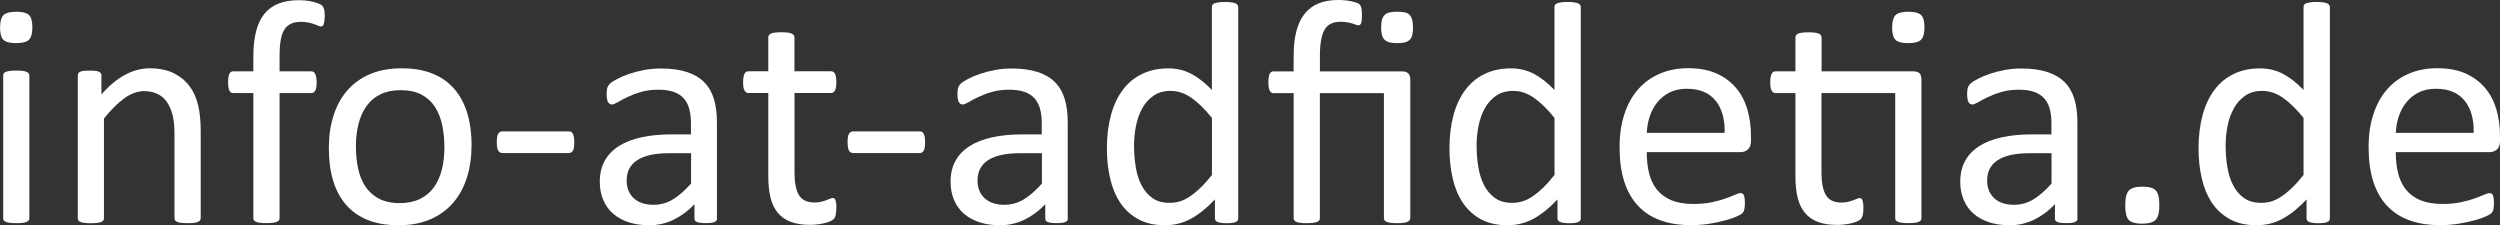
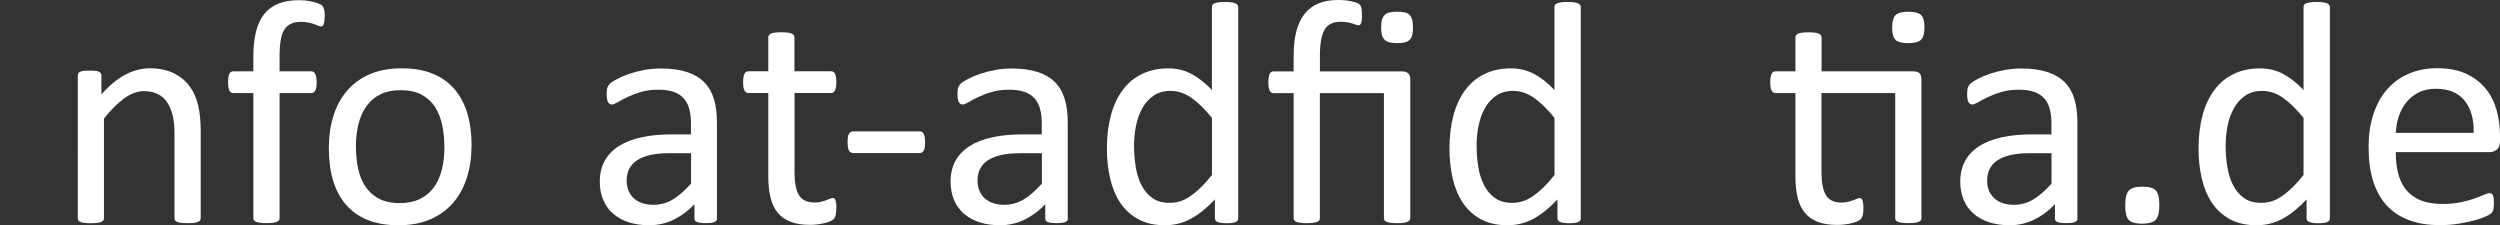
<svg xmlns="http://www.w3.org/2000/svg" id="Layer_2" viewBox="0 0 446.41 40.21">
  <rect x="0" y="0" width="446.41" height="40.21" fill="#333333" stroke="none" />
  <defs>
    <style>.cls-1{fill:#fff;}</style>
  </defs>
  <g id="Layer_1-2">
-     <path class="cls-1" d="M5.78,4.87c0,1.09-.21,1.84-.62,2.24-.42.4-1.18.59-2.29.59s-1.85-.19-2.25-.58c-.41-.39-.61-1.12-.61-2.19s.21-1.84.62-2.24c.42-.4,1.18-.59,2.29-.59s1.85.19,2.25.58c.41.39.61,1.12.61,2.19ZM5.24,38.97c0,.15-.04.28-.11.38-.08.1-.2.19-.37.27s-.41.13-.71.17c-.3.04-.69.06-1.16.06s-.83-.02-1.13-.06c-.3-.04-.54-.09-.72-.17-.18-.08-.3-.17-.37-.27-.07-.1-.1-.23-.1-.38V13.48c0-.13.03-.25.1-.37.07-.11.19-.21.37-.28.18-.08.42-.13.72-.17.3-.04.68-.06,1.13-.06s.86.02,1.16.06c.3.04.54.09.71.17s.29.17.37.28c.08.11.11.24.11.37v25.49Z" />
    <path class="cls-1" d="M35.83,38.97c0,.15-.04.28-.11.38-.08.1-.2.19-.37.27s-.41.13-.71.17c-.3.04-.68.06-1.13.06s-.86-.02-1.16-.06c-.3-.04-.54-.09-.71-.17s-.29-.17-.37-.27c-.08-.1-.11-.23-.11-.38v-14.92c0-1.45-.11-2.62-.34-3.51s-.56-1.65-.99-2.29c-.43-.64-1-1.13-1.69-1.47-.69-.34-1.49-.51-2.39-.51-1.17,0-2.34.42-3.51,1.25-1.17.83-2.4,2.05-3.68,3.65v17.81c0,.15-.04.28-.11.38-.08.1-.2.19-.37.27s-.41.13-.71.17c-.3.04-.69.06-1.16.06s-.83-.02-1.13-.06c-.3-.04-.54-.09-.72-.17-.18-.08-.3-.17-.37-.27-.07-.1-.1-.23-.1-.38V13.48c0-.15.03-.28.08-.38.06-.1.17-.2.34-.28.17-.09.39-.14.65-.17.26-.03.61-.04,1.05-.04s.76.01,1.03.04c.27.03.49.08.64.17.15.08.26.18.33.28.07.1.1.23.1.38v3.37c1.43-1.6,2.86-2.78,4.29-3.53,1.43-.75,2.86-1.12,4.32-1.12,1.7,0,3.13.29,4.29.86,1.16.58,2.1,1.35,2.82,2.31.72.96,1.23,2.09,1.54,3.38.31,1.29.47,2.85.47,4.66v15.55Z" />
    <path class="cls-1" d="M57.97,3c0,.36-.02.65-.06.86-.04.22-.08.39-.13.52-.05.13-.11.22-.18.27-.08.05-.17.07-.28.07-.13,0-.3-.04-.5-.13-.2-.09-.44-.18-.72-.28-.28-.1-.62-.2-1.01-.28-.39-.09-.84-.13-1.35-.13-.7,0-1.29.11-1.78.34-.49.23-.89.58-1.19,1.06-.3.48-.52,1.11-.65,1.87-.13.77-.2,1.7-.2,2.79v2.78h5.69c.15,0,.28.03.38.1.1.07.2.18.28.34.08.16.15.36.2.61.05.25.07.55.07.91,0,.68-.08,1.17-.25,1.47s-.4.45-.68.45h-5.69v22.34c0,.15-.04.28-.11.38-.08.1-.2.19-.38.27-.18.08-.42.13-.72.17-.3.04-.68.06-1.13.06s-.83-.02-1.13-.06c-.3-.04-.54-.09-.72-.17-.18-.08-.31-.17-.38-.27-.08-.1-.11-.23-.11-.38v-22.34h-3.6c-.3,0-.53-.15-.68-.45-.15-.3-.23-.79-.23-1.47,0-.36.02-.66.06-.91.04-.25.09-.45.17-.61.08-.16.17-.27.28-.34.11-.07.25-.1.4-.1h3.6v-2.63c0-1.77.17-3.3.5-4.57.33-1.27.84-2.32,1.52-3.13s1.53-1.41,2.56-1.8c1.03-.39,2.24-.58,3.64-.58.66,0,1.3.06,1.93.18.62.12,1.1.26,1.44.4.34.14.57.27.68.38s.21.26.28.44c.08.18.13.4.16.65.03.26.04.56.04.92Z" />
    <path class="cls-1" d="M84.2,25.94c0,2.08-.27,3.99-.82,5.74-.55,1.75-1.36,3.25-2.45,4.52-1.09,1.26-2.45,2.25-4.08,2.96-1.63.71-3.53,1.06-5.68,1.06s-3.92-.31-5.48-.93-2.86-1.53-3.89-2.72c-1.04-1.19-1.81-2.63-2.32-4.33s-.76-3.62-.76-5.78.27-3.99.81-5.74c.54-1.75,1.35-3.25,2.44-4.52,1.09-1.26,2.44-2.25,4.06-2.95,1.62-.7,3.52-1.05,5.69-1.05s3.92.31,5.48.93,2.86,1.53,3.89,2.72c1.04,1.19,1.82,2.63,2.34,4.33.52,1.7.78,3.62.78,5.75ZM79.35,26.25c0-1.38-.13-2.68-.39-3.91-.26-1.23-.68-2.3-1.27-3.23-.59-.92-1.39-1.66-2.4-2.2-1.01-.54-2.27-.81-3.77-.81-1.39,0-2.59.25-3.59.74s-1.82,1.18-2.47,2.08c-.65.9-1.13,1.96-1.44,3.19-.31,1.23-.47,2.57-.47,4.02s.13,2.71.39,3.94.69,2.3,1.29,3.21c.6.92,1.4,1.64,2.41,2.18,1.01.54,2.27.81,3.77.81,1.37,0,2.56-.25,3.57-.74s1.84-1.18,2.49-2.07c.65-.89,1.12-1.94,1.43-3.17s.46-2.58.46-4.05Z" />
-     <path class="cls-1" d="M102.55,25.38c0,.74-.08,1.25-.25,1.53s-.42.42-.74.42h-11.84c-.34,0-.59-.15-.76-.44-.17-.29-.25-.8-.25-1.51s.08-1.22.25-1.5.42-.42.76-.42h11.84c.15,0,.29.03.41.08.12.06.23.17.31.33.08.16.15.36.2.61.05.25.07.55.07.91Z" />
    <path class="cls-1" d="M128.04,39c0,.23-.08.4-.23.51-.15.11-.36.2-.62.25-.26.06-.65.08-1.16.08s-.88-.03-1.18-.08c-.29-.06-.51-.14-.64-.25-.13-.11-.2-.28-.2-.51v-2.55c-1.11,1.19-2.36,2.11-3.72,2.78-1.37.66-2.82.99-4.35.99-1.34,0-2.55-.17-3.64-.52-1.09-.35-2.01-.85-2.78-1.51s-1.36-1.47-1.78-2.44-.64-2.06-.64-3.29c0-1.43.29-2.68.88-3.74.58-1.06,1.43-1.94,2.52-2.63,1.09-.7,2.44-1.22,4.02-1.57,1.59-.35,3.37-.52,5.35-.52h3.51v-1.98c0-.98-.1-1.85-.31-2.61-.21-.75-.54-1.38-1.01-1.88-.46-.5-1.06-.88-1.8-1.13-.74-.26-1.64-.38-2.72-.38-1.15,0-2.19.14-3.1.41-.92.27-1.72.58-2.41.91-.69.33-1.27.63-1.73.91-.46.27-.81.41-1.03.41-.15,0-.28-.04-.4-.11s-.21-.19-.3-.34-.15-.34-.18-.58c-.04-.24-.06-.5-.06-.78,0-.47.03-.84.1-1.12.07-.27.23-.53.48-.78s.69-.53,1.32-.86c.62-.33,1.34-.63,2.15-.91.81-.27,1.7-.5,2.66-.68.96-.18,1.94-.27,2.92-.27,1.83,0,3.39.21,4.67.62,1.28.42,2.32,1.02,3.12,1.83.79.8,1.37,1.8,1.73,2.99.36,1.19.54,2.58.54,4.16v17.19ZM123.39,27.36h-3.99c-1.28,0-2.4.11-3.34.33-.94.22-1.73.54-2.35.96-.62.43-1.08.94-1.37,1.53-.29.6-.44,1.28-.44,2.05,0,1.32.42,2.37,1.26,3.16.84.78,2.02,1.18,3.53,1.18,1.23,0,2.36-.31,3.41-.93s2.15-1.58,3.3-2.86v-5.41Z" />
    <path class="cls-1" d="M149.33,37.1c0,.55-.04.98-.11,1.3-.08.32-.19.56-.34.71-.15.15-.38.29-.68.42-.3.13-.65.24-1.03.33-.39.09-.8.16-1.23.21-.43.06-.87.08-1.3.08-1.32,0-2.45-.17-3.4-.52-.94-.35-1.72-.88-2.32-1.59-.6-.71-1.04-1.6-1.32-2.69-.27-1.09-.41-2.37-.41-3.84v-14.9h-3.57c-.28,0-.51-.15-.68-.45s-.25-.79-.25-1.47c0-.36.02-.66.07-.91.05-.25.11-.45.18-.61.08-.16.17-.27.3-.34.12-.07.26-.1.41-.1h3.54v-6.06c0-.13.03-.25.1-.37.07-.11.19-.21.37-.3.18-.09.42-.15.72-.18.3-.04.68-.06,1.13-.06s.86.02,1.16.06c.3.04.54.1.71.18.17.08.29.18.37.3.08.11.11.24.11.37v6.06h6.54c.15,0,.28.03.4.1.11.07.21.18.3.34.08.16.15.36.18.61.04.25.06.55.06.91,0,.68-.08,1.17-.25,1.47s-.4.45-.68.45h-6.54v14.22c0,1.76.26,3.08.78,3.98.52.9,1.45,1.35,2.79,1.35.43,0,.82-.04,1.16-.13.34-.09.64-.17.91-.27.26-.09.49-.18.68-.27.19-.08.36-.13.51-.13.09,0,.18.02.27.07.08.05.15.14.2.27.05.13.09.31.13.54.04.23.06.51.06.85Z" />
    <path class="cls-1" d="M165.19,25.38c0,.74-.08,1.25-.25,1.53s-.42.42-.74.42h-11.84c-.34,0-.59-.15-.76-.44-.17-.29-.25-.8-.25-1.51s.08-1.22.25-1.5.42-.42.76-.42h11.84c.15,0,.29.03.41.08.12.06.23.17.31.33.08.16.15.36.2.61.05.25.07.55.07.91Z" />
    <path class="cls-1" d="M190.68,39c0,.23-.08.4-.23.51-.15.11-.36.2-.62.25-.26.06-.65.08-1.16.08s-.88-.03-1.18-.08c-.29-.06-.51-.14-.64-.25-.13-.11-.2-.28-.2-.51v-2.55c-1.11,1.19-2.36,2.11-3.72,2.78-1.37.66-2.82.99-4.35.99-1.34,0-2.55-.17-3.64-.52-1.09-.35-2.01-.85-2.78-1.51s-1.36-1.47-1.78-2.44-.64-2.06-.64-3.29c0-1.43.29-2.68.88-3.74.58-1.06,1.43-1.94,2.52-2.63,1.09-.7,2.44-1.22,4.02-1.57,1.59-.35,3.37-.52,5.35-.52h3.51v-1.98c0-.98-.1-1.85-.31-2.61-.21-.75-.54-1.38-1.01-1.88-.46-.5-1.06-.88-1.8-1.13-.74-.26-1.64-.38-2.72-.38-1.15,0-2.19.14-3.1.41-.92.27-1.72.58-2.41.91-.69.33-1.27.63-1.73.91-.46.27-.81.41-1.03.41-.15,0-.28-.04-.4-.11s-.21-.19-.3-.34-.15-.34-.18-.58c-.04-.24-.06-.5-.06-.78,0-.47.03-.84.1-1.12.07-.27.23-.53.48-.78s.69-.53,1.32-.86c.62-.33,1.34-.63,2.15-.91.81-.27,1.7-.5,2.66-.68.96-.18,1.94-.27,2.92-.27,1.83,0,3.39.21,4.67.62,1.28.42,2.32,1.02,3.12,1.83.79.8,1.37,1.8,1.73,2.99.36,1.19.54,2.58.54,4.16v17.19ZM186.04,27.36h-3.99c-1.28,0-2.4.11-3.34.33-.94.22-1.73.54-2.35.96-.62.43-1.08.94-1.37,1.53-.29.6-.44,1.28-.44,2.05,0,1.32.42,2.37,1.26,3.16.84.78,2.02,1.18,3.53,1.18,1.23,0,2.36-.31,3.41-.93s2.15-1.58,3.3-2.86v-5.41Z" />
    <path class="cls-1" d="M221.1,38.97c0,.15-.03.28-.1.4-.07.11-.18.2-.34.27-.16.07-.37.12-.64.16-.26.04-.59.06-.96.06-.4,0-.73-.02-.99-.06-.26-.04-.48-.09-.65-.16-.17-.07-.29-.16-.37-.27-.08-.11-.11-.25-.11-.4v-3.37c-1.34,1.45-2.73,2.59-4.18,3.4s-3.03,1.22-4.74,1.22c-1.87,0-3.46-.36-4.79-1.09-1.32-.73-2.39-1.71-3.21-2.95-.82-1.24-1.42-2.69-1.8-4.36-.38-1.67-.57-3.43-.57-5.28,0-2.19.24-4.17.71-5.93.47-1.76,1.17-3.27,2.1-4.52.92-1.25,2.07-2.2,3.44-2.87,1.37-.67,2.95-1.01,4.74-1.01,1.49,0,2.86.33,4.09.98,1.24.65,2.46,1.61,3.67,2.88V1.25c0-.13.03-.26.1-.38.07-.12.19-.22.38-.28.19-.07.43-.12.72-.17.29-.05.67-.07,1.12-.07s.86.02,1.16.07c.3.05.54.1.71.17.17.07.3.16.38.28.08.12.13.25.13.38v37.72ZM216.4,21.04c-1.27-1.57-2.49-2.76-3.67-3.58-1.18-.82-2.41-1.23-3.7-1.23-1.19,0-2.2.28-3.03.85-.83.57-1.51,1.31-2.02,2.24-.52.92-.9,1.97-1.13,3.14-.24,1.17-.35,2.36-.35,3.57,0,1.28.1,2.54.3,3.77s.54,2.32,1.03,3.27c.49.95,1.14,1.72,1.95,2.29.81.58,1.83.86,3.06.86.62,0,1.22-.08,1.8-.25.58-.17,1.17-.45,1.77-.85.6-.4,1.24-.91,1.9-1.54.66-.63,1.36-1.41,2.1-2.34v-10.2Z" />
    <path class="cls-1" d="M251.8,38.97c0,.15-.04.28-.11.38-.08.1-.2.19-.38.27-.18.08-.42.13-.72.17-.3.04-.68.06-1.13.06s-.83-.02-1.13-.06c-.3-.04-.54-.09-.72-.17-.18-.08-.31-.17-.38-.27-.08-.1-.11-.23-.11-.38v-22.34h-11.44v22.34c0,.15-.04.28-.11.38-.08.1-.2.19-.38.27-.18.08-.42.13-.72.17-.3.04-.68.06-1.13.06s-.83-.02-1.13-.06c-.3-.04-.54-.09-.72-.17-.18-.08-.31-.17-.38-.27-.08-.1-.11-.23-.11-.38v-22.34h-3.6c-.3,0-.53-.15-.68-.45-.15-.3-.23-.79-.23-1.47,0-.36.02-.66.06-.91.04-.25.09-.45.17-.61.08-.16.17-.27.28-.34.11-.07.25-.1.4-.1h3.6v-2.75c0-1.76.17-3.26.51-4.52.34-1.25.84-2.29,1.52-3.1.67-.81,1.5-1.41,2.49-1.8.99-.39,2.13-.58,3.41-.58.42,0,.83.02,1.25.06.42.04.79.09,1.13.17s.64.16.89.24c.25.08.43.17.52.27.09.09.17.19.23.3.06.1.1.23.14.38.04.15.07.34.08.57.02.23.03.5.03.82,0,.6-.05,1.04-.14,1.3-.09.26-.25.4-.48.4-.15,0-.31-.03-.47-.1-.16-.07-.36-.14-.61-.21-.25-.08-.54-.15-.89-.21-.35-.07-.79-.1-1.32-.1-1.3,0-2.23.48-2.78,1.44-.55.96-.82,2.5-.82,4.62v2.8h14.7c.49,0,.85.13,1.09.38.24.26.35.61.35,1.06v24.78ZM252.31,4.9c0,.53-.04.97-.13,1.33s-.23.65-.44.86c-.21.22-.5.37-.86.47s-.84.14-1.4.14-1.01-.05-1.37-.14-.66-.25-.88-.47c-.22-.22-.37-.51-.47-.86-.09-.36-.14-.8-.14-1.33s.05-.97.14-1.32c.09-.35.25-.64.47-.88.22-.24.51-.4.88-.48.37-.09.83-.13,1.37-.13s1.03.04,1.4.13c.37.08.66.25.86.48.21.24.35.53.44.88.08.35.13.79.13,1.32Z" />
    <path class="cls-1" d="M282.27,38.97c0,.15-.03.28-.1.4-.07.11-.18.2-.34.27-.16.07-.37.12-.64.16-.26.04-.59.06-.96.06-.4,0-.73-.02-.99-.06-.26-.04-.48-.09-.65-.16-.17-.07-.29-.16-.37-.27-.08-.11-.11-.25-.11-.4v-3.37c-1.34,1.45-2.73,2.59-4.18,3.4s-3.03,1.22-4.74,1.22c-1.87,0-3.46-.36-4.79-1.09-1.32-.73-2.39-1.71-3.21-2.95-.82-1.24-1.42-2.69-1.8-4.36-.38-1.67-.57-3.43-.57-5.28,0-2.19.24-4.17.71-5.93.47-1.76,1.17-3.27,2.1-4.52.92-1.25,2.07-2.2,3.44-2.87,1.37-.67,2.95-1.01,4.74-1.01,1.49,0,2.86.33,4.09.98,1.24.65,2.46,1.61,3.67,2.88V1.25c0-.13.03-.26.1-.38.07-.12.19-.22.38-.28.19-.07.43-.12.72-.17.29-.05.67-.07,1.12-.07s.86.02,1.16.07c.3.05.54.1.71.17.17.07.3.16.38.28.08.12.13.25.13.38v37.72ZM277.57,21.04c-1.27-1.57-2.49-2.76-3.67-3.58-1.18-.82-2.41-1.23-3.7-1.23-1.19,0-2.2.28-3.03.85-.83.57-1.51,1.31-2.02,2.24-.52.92-.9,1.97-1.13,3.14-.24,1.17-.35,2.36-.35,3.57,0,1.28.1,2.54.3,3.77s.54,2.32,1.03,3.27c.49.95,1.14,1.72,1.95,2.29.81.58,1.83.86,3.06.86.62,0,1.22-.08,1.8-.25.58-.17,1.17-.45,1.77-.85.6-.4,1.24-.91,1.9-1.54.66-.63,1.36-1.41,2.1-2.34v-10.2Z" />
-     <path class="cls-1" d="M312.66,25.12c0,.74-.19,1.26-.55,1.57-.37.31-.79.47-1.27.47h-16.79c0,1.42.14,2.69.43,3.82.28,1.13.76,2.11,1.42,2.92s1.53,1.43,2.59,1.87c1.06.43,2.36.65,3.9.65,1.21,0,2.3-.1,3.24-.3.95-.2,1.77-.42,2.46-.67.69-.25,1.26-.47,1.71-.67.45-.2.78-.3,1.01-.3.13,0,.25.03.35.1.1.07.19.17.24.3.06.13.1.32.13.55.03.24.04.52.04.86,0,.25,0,.46-.03.64-.02.18-.04.34-.07.48-.03.14-.08.27-.14.38-.07.11-.15.22-.25.33-.1.1-.41.27-.92.51-.51.24-1.17.47-1.98.69-.81.23-1.75.43-2.82.61-1.07.18-2.2.27-3.41.27-2.1,0-3.93-.29-5.51-.88-1.58-.58-2.9-1.45-3.98-2.61s-1.89-2.6-2.44-4.33c-.55-1.74-.82-3.76-.82-6.06s.28-4.16.85-5.91c.57-1.75,1.38-3.23,2.45-4.45,1.07-1.22,2.35-2.15,3.87-2.8,1.51-.65,3.2-.98,5.07-.98,2,0,3.71.32,5.11.96,1.41.64,2.56,1.51,3.47,2.59.91,1.08,1.57,2.36,2,3.82.42,1.46.64,3.03.64,4.69v.85ZM307.96,23.73c.06-2.45-.49-4.38-1.64-5.78s-2.85-2.1-5.11-2.1c-1.16,0-2.18.22-3.05.65-.87.43-1.61,1.01-2.19,1.73-.59.72-1.04,1.55-1.37,2.51-.32.95-.5,1.95-.54,2.99h13.91Z" />
    <path class="cls-1" d="M341.63,12.74c.57,0,.95.13,1.16.38.21.26.31.63.31,1.12v24.72c0,.15-.04.28-.11.38-.08.1-.2.19-.38.27-.18.08-.42.13-.72.17-.3.04-.67.06-1.1.06-.47,0-.86-.02-1.16-.06-.3-.04-.54-.09-.72-.17-.18-.08-.31-.17-.38-.27-.08-.1-.11-.23-.11-.38v-22.34h-13.17v14.22c0,1.76.26,3.08.78,3.98.52.9,1.45,1.35,2.79,1.35.43,0,.82-.04,1.16-.13.34-.09.64-.17.91-.27.26-.09.49-.18.68-.27.19-.08.36-.13.51-.13.09,0,.18.02.27.07.08.05.15.14.2.27.05.13.09.31.13.54.04.23.06.51.06.85,0,.55-.04.98-.11,1.29-.08.31-.19.55-.34.71-.15.16-.38.31-.68.44-.3.13-.65.24-1.03.33-.39.09-.8.16-1.23.21-.43.06-.87.08-1.3.08-1.32,0-2.45-.17-3.4-.52-.94-.35-1.72-.88-2.32-1.59-.6-.71-1.04-1.6-1.32-2.69-.27-1.09-.41-2.37-.41-3.84v-14.9h-3.57c-.28,0-.51-.15-.68-.45s-.25-.79-.25-1.47c0-.36.02-.66.07-.91.05-.25.11-.45.18-.61.08-.16.17-.27.3-.34.12-.07.26-.1.41-.1h3.54v-6.06c0-.13.03-.25.1-.37.07-.11.19-.21.37-.3.18-.09.42-.15.72-.18.3-.04.68-.06,1.13-.06s.86.02,1.16.06c.3.04.54.1.71.18.17.08.29.18.37.3.08.11.11.24.11.37v6.06h16.4ZM343.64,4.87c0,1.09-.21,1.84-.62,2.24-.42.4-1.18.59-2.29.59s-1.85-.19-2.25-.58c-.41-.39-.61-1.12-.61-2.19s.21-1.84.62-2.24c.42-.4,1.18-.59,2.29-.59s1.85.19,2.25.58c.41.39.61,1.12.61,2.19Z" />
    <path class="cls-1" d="M370.97,39c0,.23-.08.4-.23.51-.15.11-.36.2-.62.25-.26.06-.65.08-1.16.08s-.88-.03-1.18-.08c-.29-.06-.51-.14-.64-.25-.13-.11-.2-.28-.2-.51v-2.55c-1.11,1.19-2.36,2.11-3.72,2.78-1.37.66-2.82.99-4.35.99-1.34,0-2.55-.17-3.64-.52-1.09-.35-2.01-.85-2.78-1.51s-1.36-1.47-1.78-2.44-.64-2.06-.64-3.29c0-1.43.29-2.68.88-3.74.58-1.06,1.43-1.94,2.52-2.63,1.09-.7,2.44-1.22,4.02-1.57,1.59-.35,3.37-.52,5.35-.52h3.51v-1.98c0-.98-.1-1.85-.31-2.61-.21-.75-.54-1.38-1.01-1.88-.46-.5-1.06-.88-1.8-1.13-.74-.26-1.64-.38-2.72-.38-1.15,0-2.19.14-3.1.41-.92.27-1.72.58-2.41.91-.69.33-1.27.63-1.73.91-.46.27-.81.41-1.03.41-.15,0-.28-.04-.4-.11s-.21-.19-.3-.34-.15-.34-.18-.58c-.04-.24-.06-.5-.06-.78,0-.47.03-.84.1-1.12.07-.27.23-.53.48-.78s.69-.53,1.32-.86c.62-.33,1.34-.63,2.15-.91.81-.27,1.7-.5,2.66-.68.96-.18,1.94-.27,2.92-.27,1.83,0,3.39.21,4.67.62,1.28.42,2.32,1.02,3.12,1.83.79.8,1.37,1.8,1.73,2.99.36,1.19.54,2.58.54,4.16v17.19ZM366.32,27.36h-3.99c-1.28,0-2.4.11-3.34.33-.94.22-1.73.54-2.35.96-.62.43-1.08.94-1.37,1.53-.29.6-.44,1.28-.44,2.05,0,1.32.42,2.37,1.26,3.16.84.78,2.02,1.18,3.53,1.18,1.23,0,2.36-.31,3.41-.93s2.15-1.58,3.3-2.86v-5.41Z" />
    <path class="cls-1" d="M385.58,36.59c0,1.34-.22,2.23-.67,2.68-.44.44-1.25.67-2.42.67s-1.92-.22-2.35-.65c-.43-.43-.65-1.3-.65-2.61s.22-2.23.67-2.68c.44-.44,1.25-.67,2.42-.67s1.92.22,2.35.65c.43.43.65,1.3.65,2.61Z" />
    <path class="cls-1" d="M416.03,38.97c0,.15-.03.28-.1.4-.07.11-.18.2-.34.27-.16.07-.37.12-.64.16-.26.04-.59.06-.96.06-.4,0-.73-.02-.99-.06-.26-.04-.48-.09-.65-.16-.17-.07-.29-.16-.37-.27-.08-.11-.11-.25-.11-.4v-3.37c-1.34,1.45-2.73,2.59-4.18,3.4s-3.03,1.22-4.74,1.22c-1.87,0-3.46-.36-4.79-1.09-1.32-.73-2.39-1.71-3.21-2.95-.82-1.24-1.42-2.69-1.8-4.36-.38-1.67-.57-3.43-.57-5.28,0-2.19.24-4.17.71-5.93.47-1.76,1.17-3.27,2.1-4.52.92-1.25,2.07-2.2,3.44-2.87,1.37-.67,2.95-1.01,4.74-1.01,1.49,0,2.86.33,4.09.98,1.24.65,2.46,1.61,3.67,2.88V1.25c0-.13.03-.26.1-.38.07-.12.19-.22.38-.28.19-.07.43-.12.72-.17.29-.05.67-.07,1.12-.07s.86.02,1.16.07c.3.05.54.1.71.17.17.07.3.16.38.28.08.12.13.25.13.38v37.72ZM411.32,21.04c-1.27-1.57-2.49-2.76-3.67-3.58-1.18-.82-2.41-1.23-3.7-1.23-1.19,0-2.2.28-3.03.85-.83.57-1.51,1.31-2.02,2.24-.52.92-.9,1.97-1.13,3.14-.24,1.17-.35,2.36-.35,3.57,0,1.28.1,2.54.3,3.77s.54,2.32,1.03,3.27c.49.95,1.14,1.72,1.95,2.29.81.58,1.83.86,3.06.86.62,0,1.22-.08,1.8-.25.58-.17,1.17-.45,1.77-.85.6-.4,1.24-.91,1.9-1.54.66-.63,1.36-1.41,2.1-2.34v-10.2Z" />
    <path class="cls-1" d="M446.41,25.12c0,.74-.19,1.26-.55,1.57-.37.31-.79.47-1.27.47h-16.79c0,1.42.14,2.69.43,3.82.28,1.13.76,2.11,1.42,2.92s1.53,1.43,2.59,1.87c1.06.43,2.36.65,3.9.65,1.21,0,2.3-.1,3.24-.3.95-.2,1.77-.42,2.46-.67.69-.25,1.26-.47,1.71-.67.45-.2.78-.3,1.01-.3.13,0,.25.03.35.1.1.07.19.17.24.3.06.13.1.32.13.55.03.24.04.52.04.86,0,.25,0,.46-.03.64-.02.18-.04.34-.07.48-.03.14-.08.27-.14.38-.07.11-.15.22-.25.33-.1.1-.41.27-.92.51-.51.24-1.17.47-1.98.69-.81.23-1.75.43-2.82.61-1.07.18-2.2.27-3.41.27-2.1,0-3.93-.29-5.51-.88-1.58-.58-2.9-1.45-3.98-2.61s-1.89-2.6-2.44-4.33c-.55-1.74-.82-3.76-.82-6.06s.28-4.16.85-5.91c.57-1.75,1.38-3.23,2.45-4.45,1.07-1.22,2.35-2.15,3.87-2.8,1.51-.65,3.2-.98,5.07-.98,2,0,3.71.32,5.11.96,1.41.64,2.56,1.51,3.47,2.59.91,1.08,1.57,2.36,2,3.82.42,1.46.64,3.03.64,4.69v.85ZM441.71,23.73c.06-2.45-.49-4.38-1.64-5.78s-2.85-2.1-5.11-2.1c-1.16,0-2.18.22-3.05.65-.87.43-1.61,1.01-2.19,1.73-.59.72-1.04,1.55-1.37,2.51-.32.95-.5,1.95-.54,2.99h13.91Z" />
  </g>
</svg>